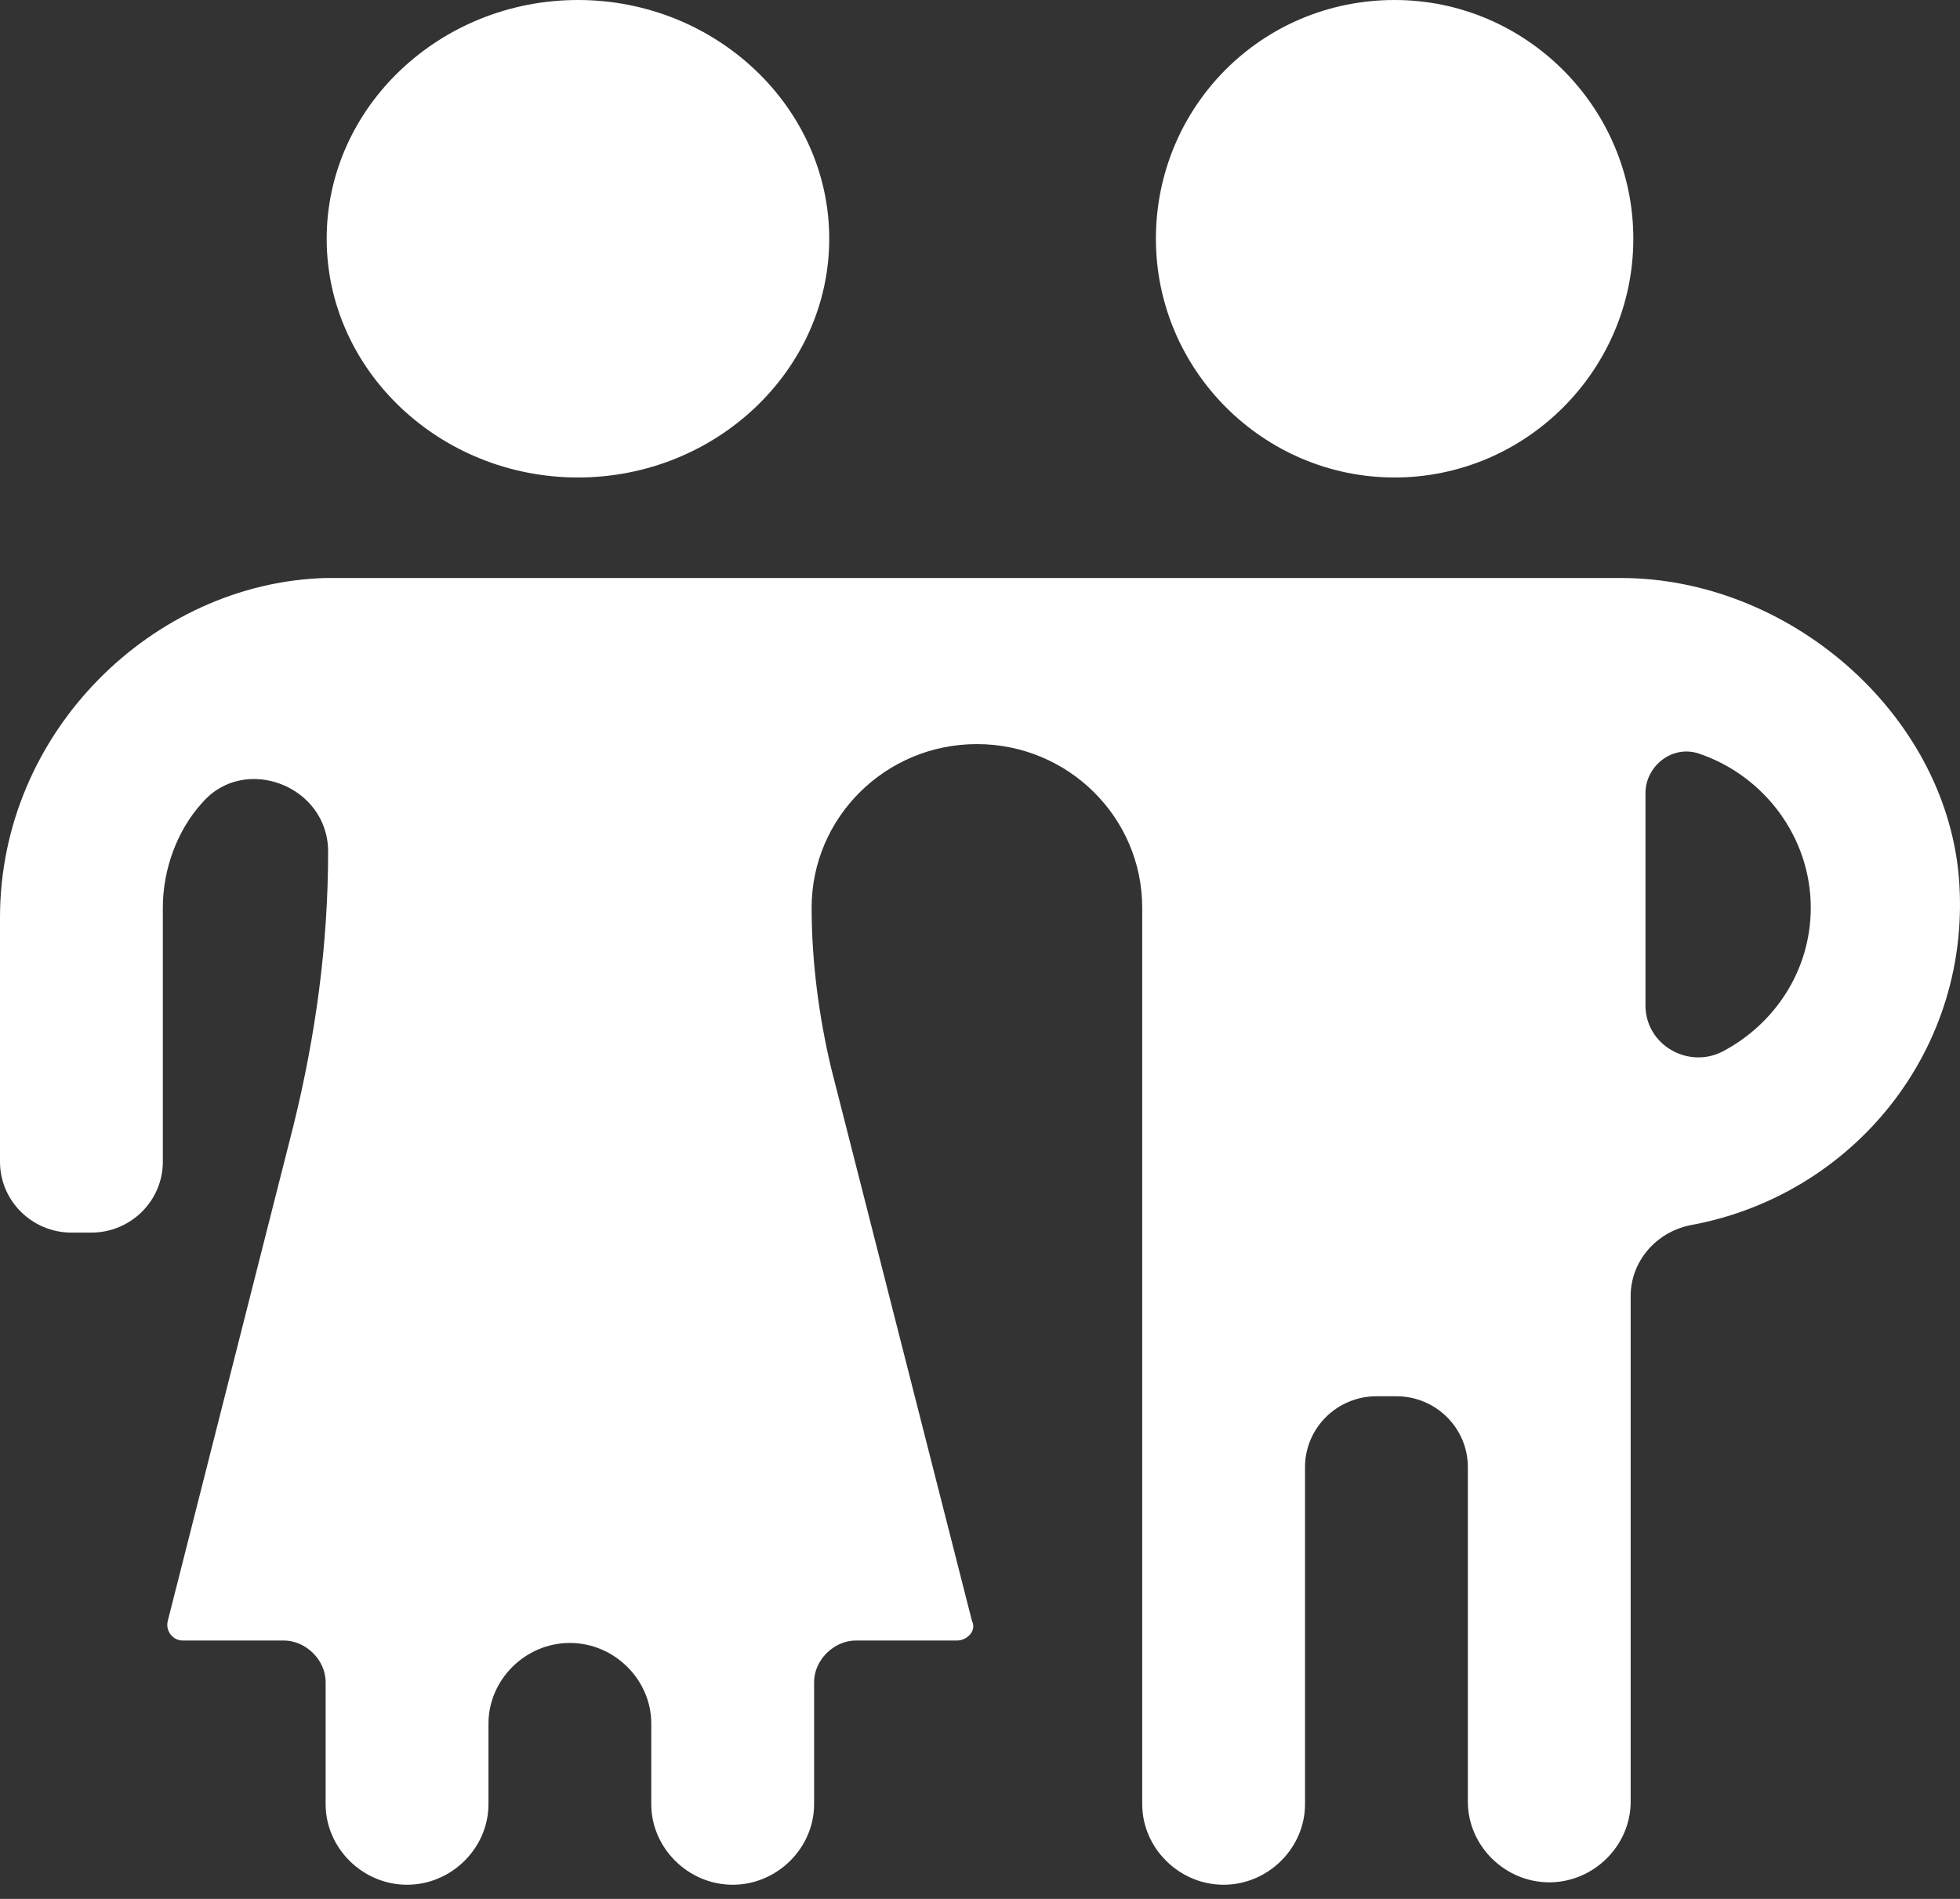
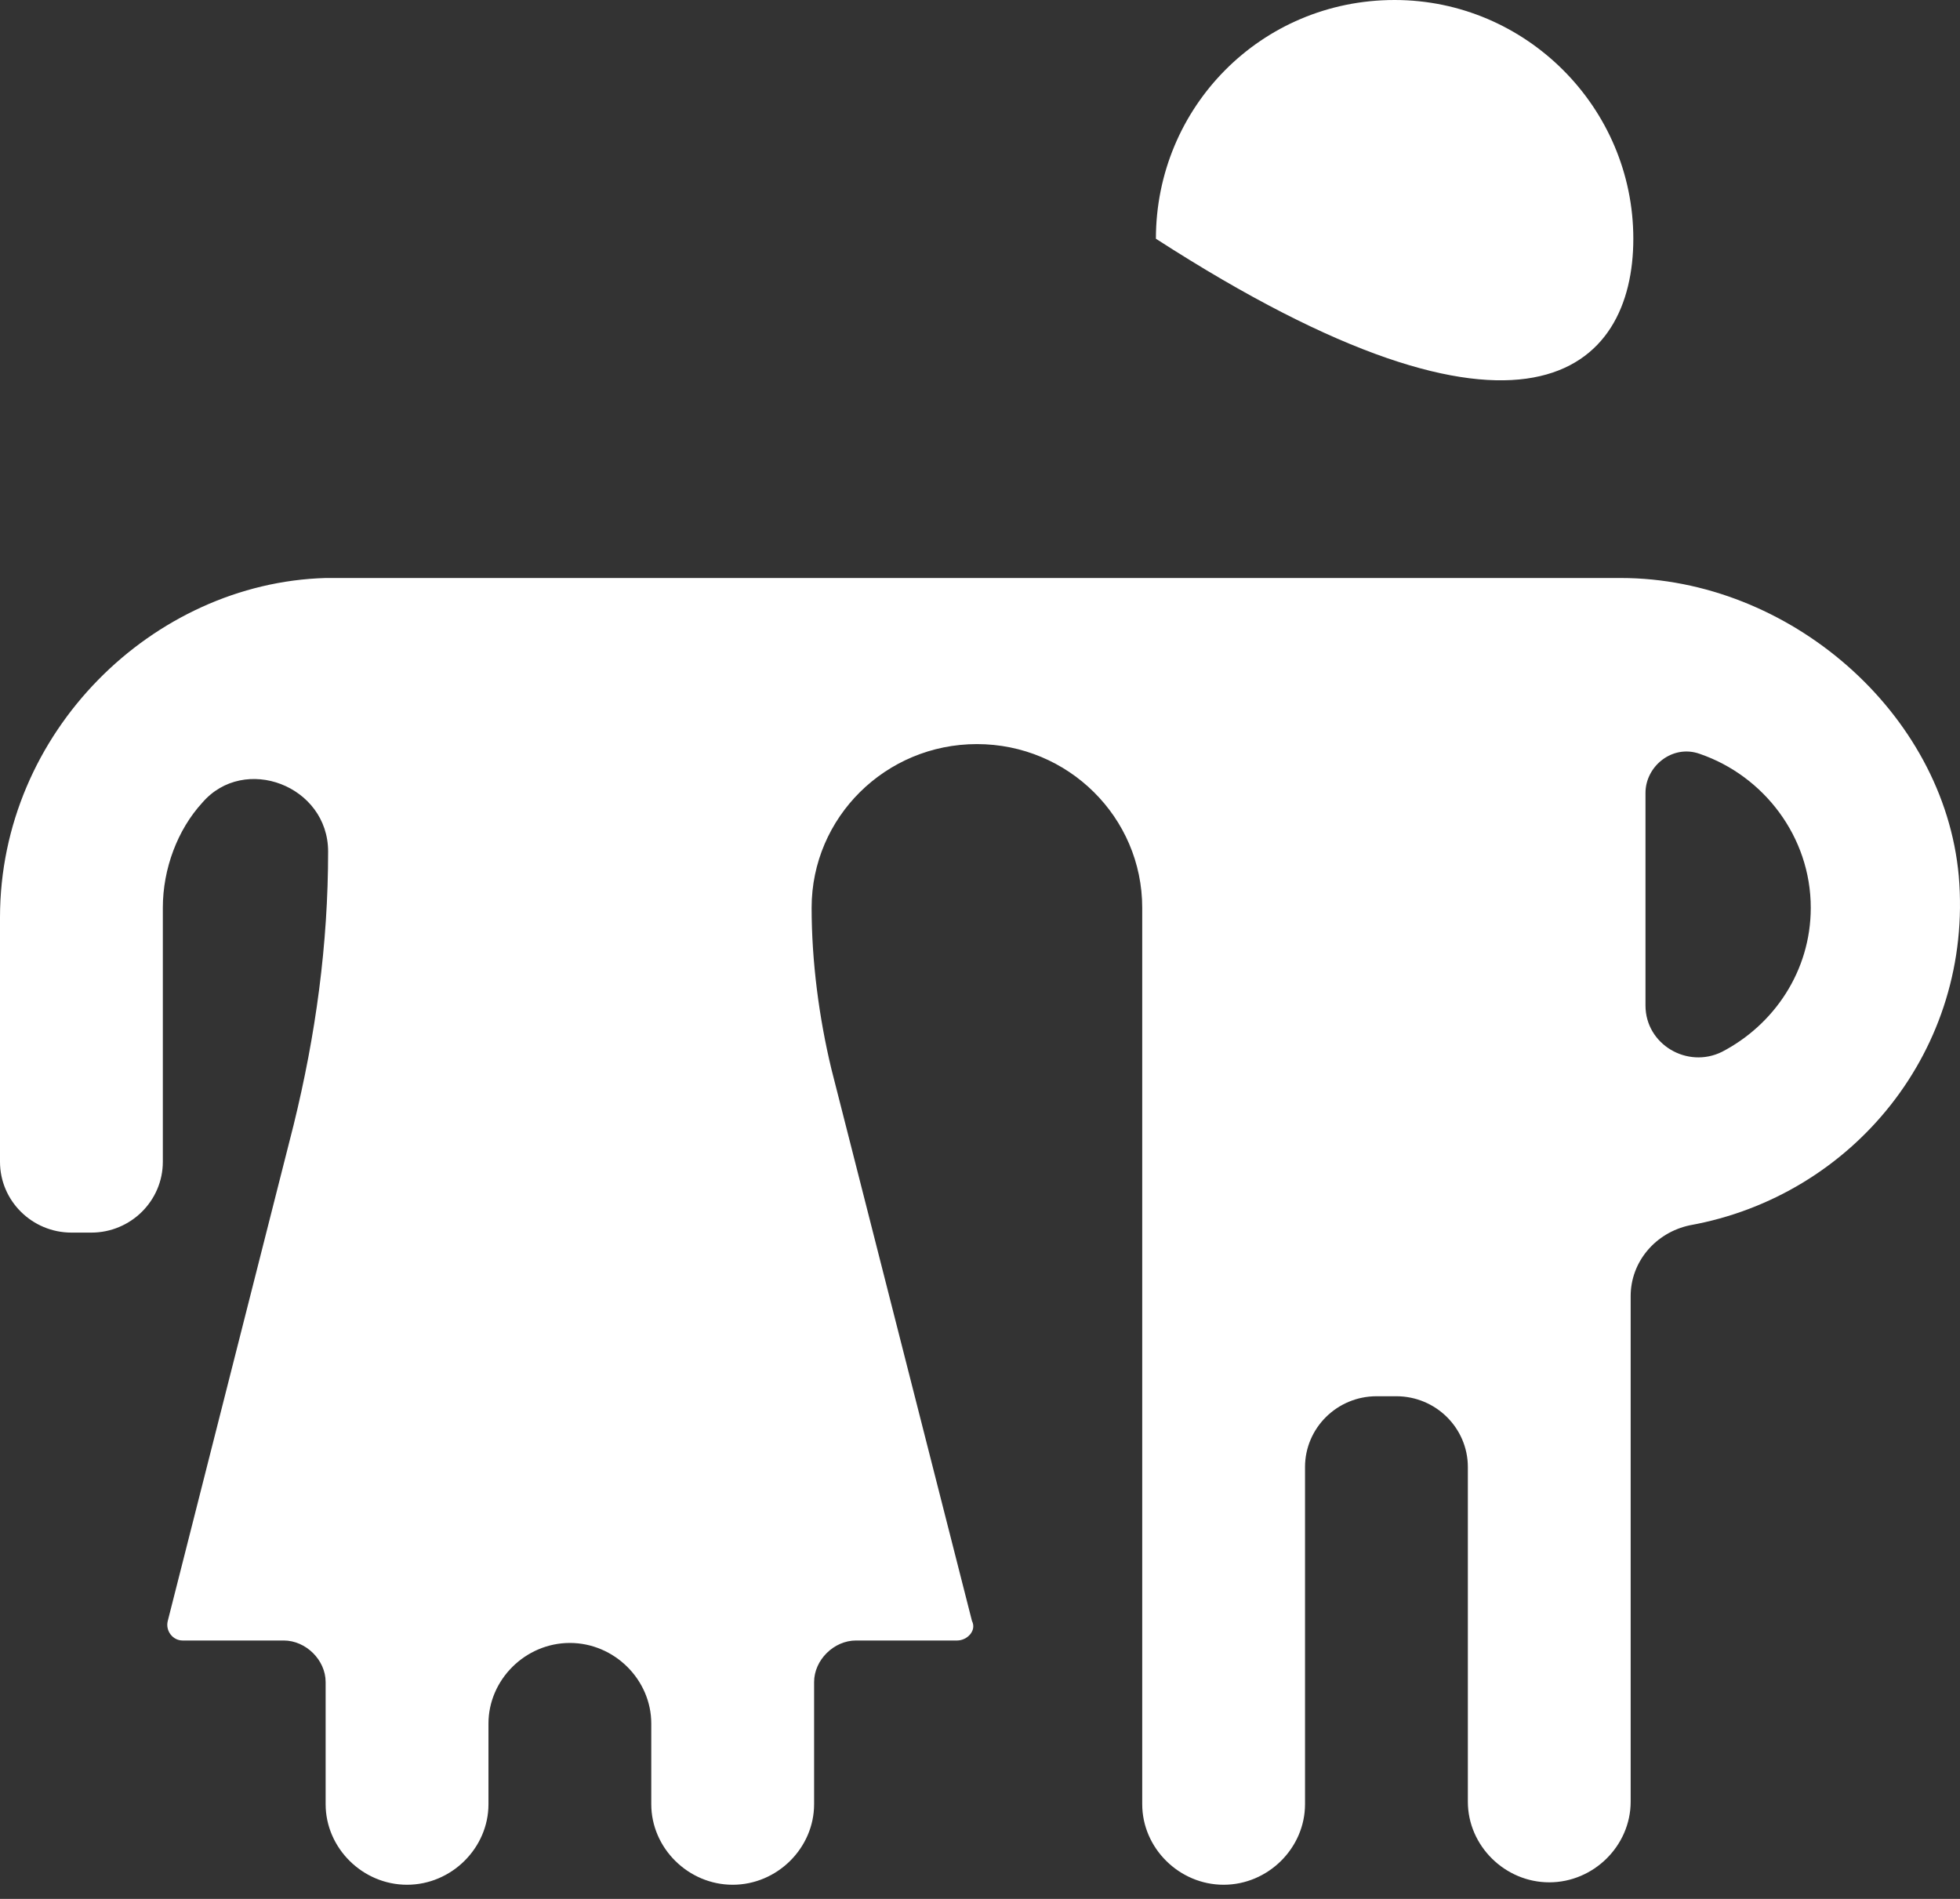
<svg xmlns="http://www.w3.org/2000/svg" width="64" height="62" viewBox="0 0 64 62" fill="none">
  <rect x="0" y="0" width="64" height="62" fill="#333333" stroke="none" />
-   <path d="M37.744 7.795C37.744 12.082 41.251 15.59 45.538 15.59C49.826 15.59 53.333 12.082 53.333 7.795C53.333 3.508 49.826 0 45.538 0C41.173 0 37.744 3.508 37.744 7.795Z" fill="white" />
-   <path d="M10.667 7.795C10.667 12.082 14.359 15.59 18.872 15.59C23.385 15.59 27.077 12.082 27.077 7.795C27.077 3.508 23.385 0 18.872 0C14.359 0 10.667 3.508 10.667 7.795Z" fill="white" />
+   <path d="M37.744 7.795C49.826 15.59 53.333 12.082 53.333 7.795C53.333 3.508 49.826 0 45.538 0C41.173 0 37.744 3.508 37.744 7.795Z" fill="white" />
  <path d="M0 29.957V37.932C0 39.208 1.047 40.245 2.336 40.245H2.981C4.269 40.245 5.317 39.208 5.317 37.932V29.638C5.317 28.362 5.8 27.086 6.605 26.209C7.975 24.614 10.714 25.651 10.714 27.804C10.714 30.834 10.311 33.785 9.586 36.736L5.478 52.925C5.397 53.244 5.639 53.563 5.961 53.563H9.264C9.989 53.563 10.633 54.202 10.633 54.919V58.907C10.633 60.342 11.841 61.538 13.291 61.538C14.741 61.538 15.95 60.342 15.95 58.907V56.275C15.95 54.84 17.158 53.643 18.608 53.643C20.058 53.643 21.266 54.84 21.266 56.275V58.907C21.266 60.342 22.475 61.538 23.925 61.538C25.375 61.538 26.583 60.342 26.583 58.907V54.919C26.583 54.202 27.227 53.563 27.952 53.563H31.255C31.577 53.563 31.899 53.244 31.738 52.925L27.147 34.902C26.744 33.227 26.502 31.393 26.502 29.638C26.502 26.687 28.919 24.295 31.899 24.295C34.88 24.295 37.297 26.687 37.297 29.638V58.907C37.297 60.342 38.505 61.538 39.955 61.538C41.405 61.538 42.613 60.342 42.613 58.907V47.901C42.613 46.625 43.66 45.588 44.949 45.588H45.594C46.883 45.588 47.93 46.625 47.93 47.901V58.827C47.93 60.263 49.138 61.459 50.588 61.459C52.038 61.459 53.246 60.263 53.246 58.827C53.246 54.52 53.246 46.226 53.246 42.319C53.246 41.202 54.052 40.245 55.179 40.006C60.496 39.049 64.443 34.264 63.96 28.602C63.477 23.258 58.402 18.872 52.924 18.872H10.633C4.994 19.031 0 23.896 0 29.957ZM53.73 25.89C53.73 25.013 54.616 24.295 55.502 24.614C57.596 25.332 59.127 27.325 59.127 29.638C59.127 31.712 57.918 33.466 56.227 34.343C55.099 34.902 53.73 34.104 53.73 32.828V25.89Z" fill="white" />
</svg>